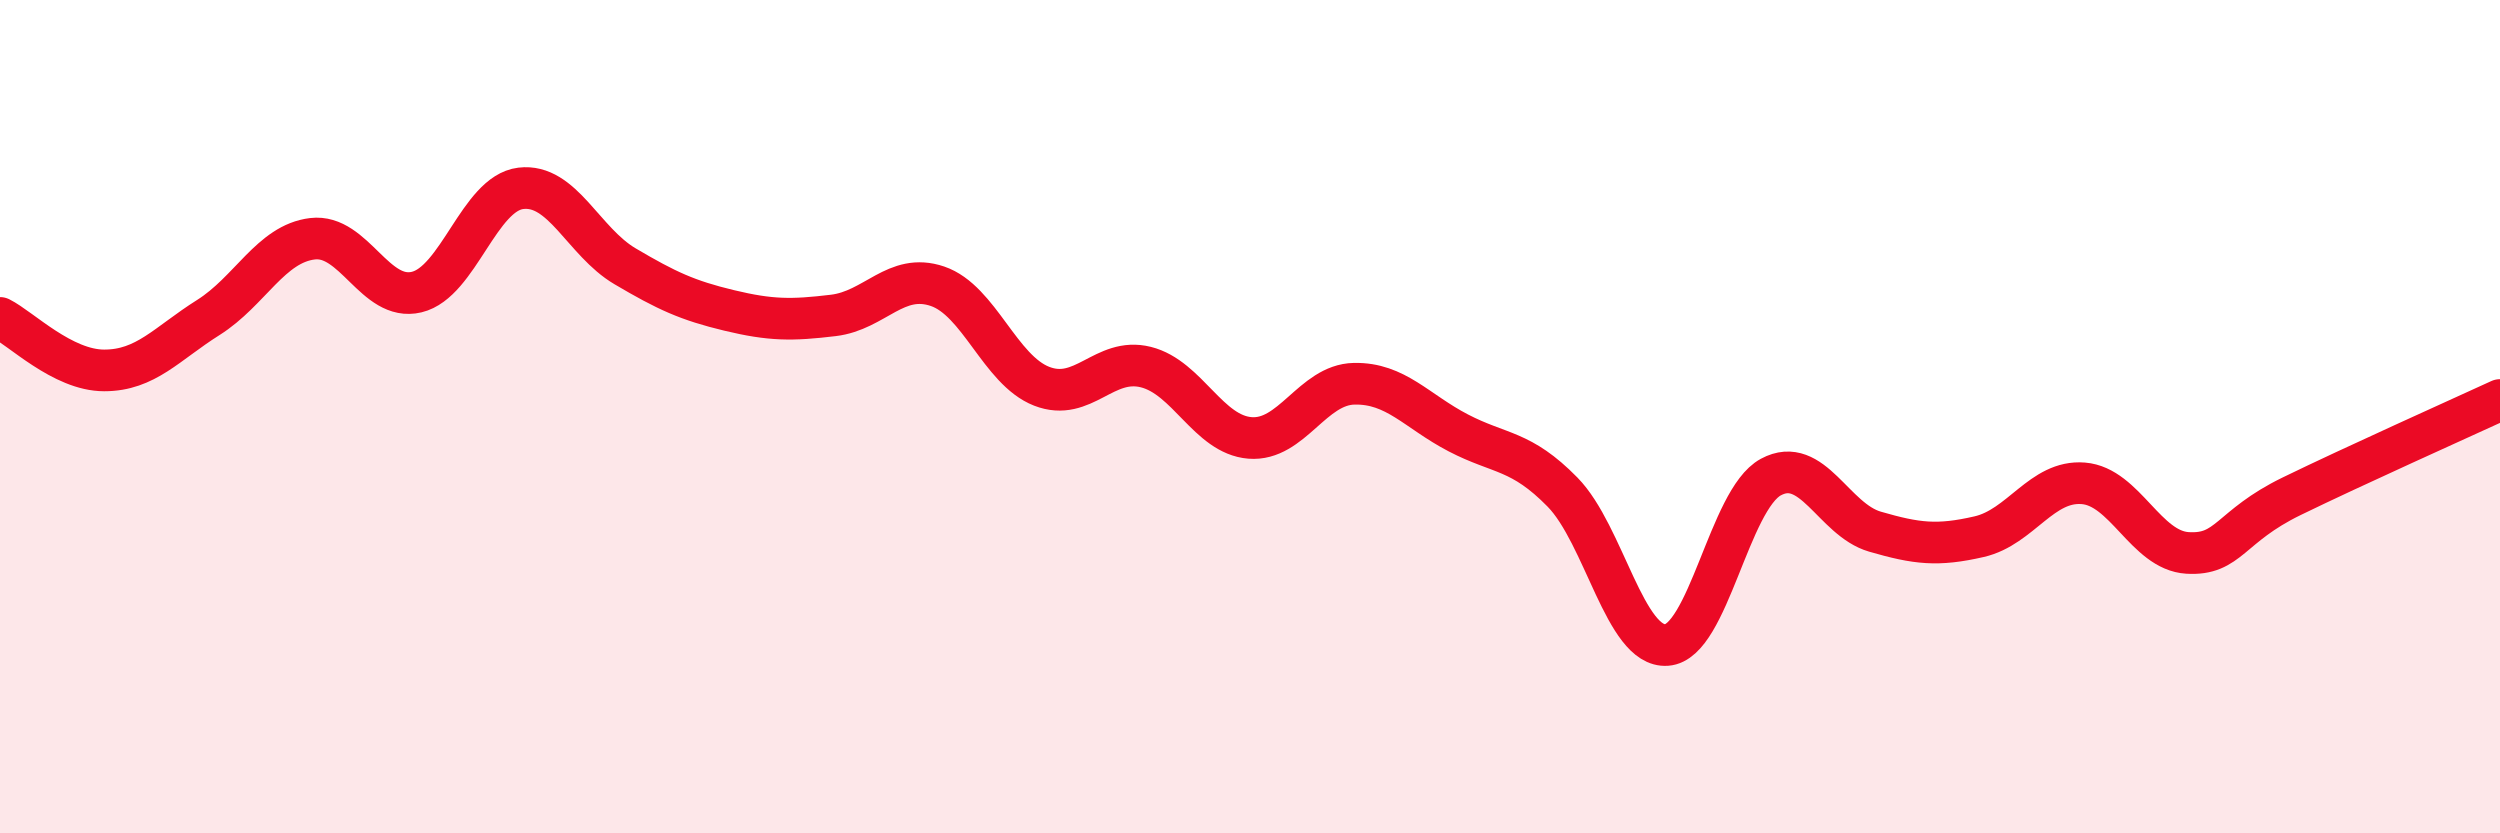
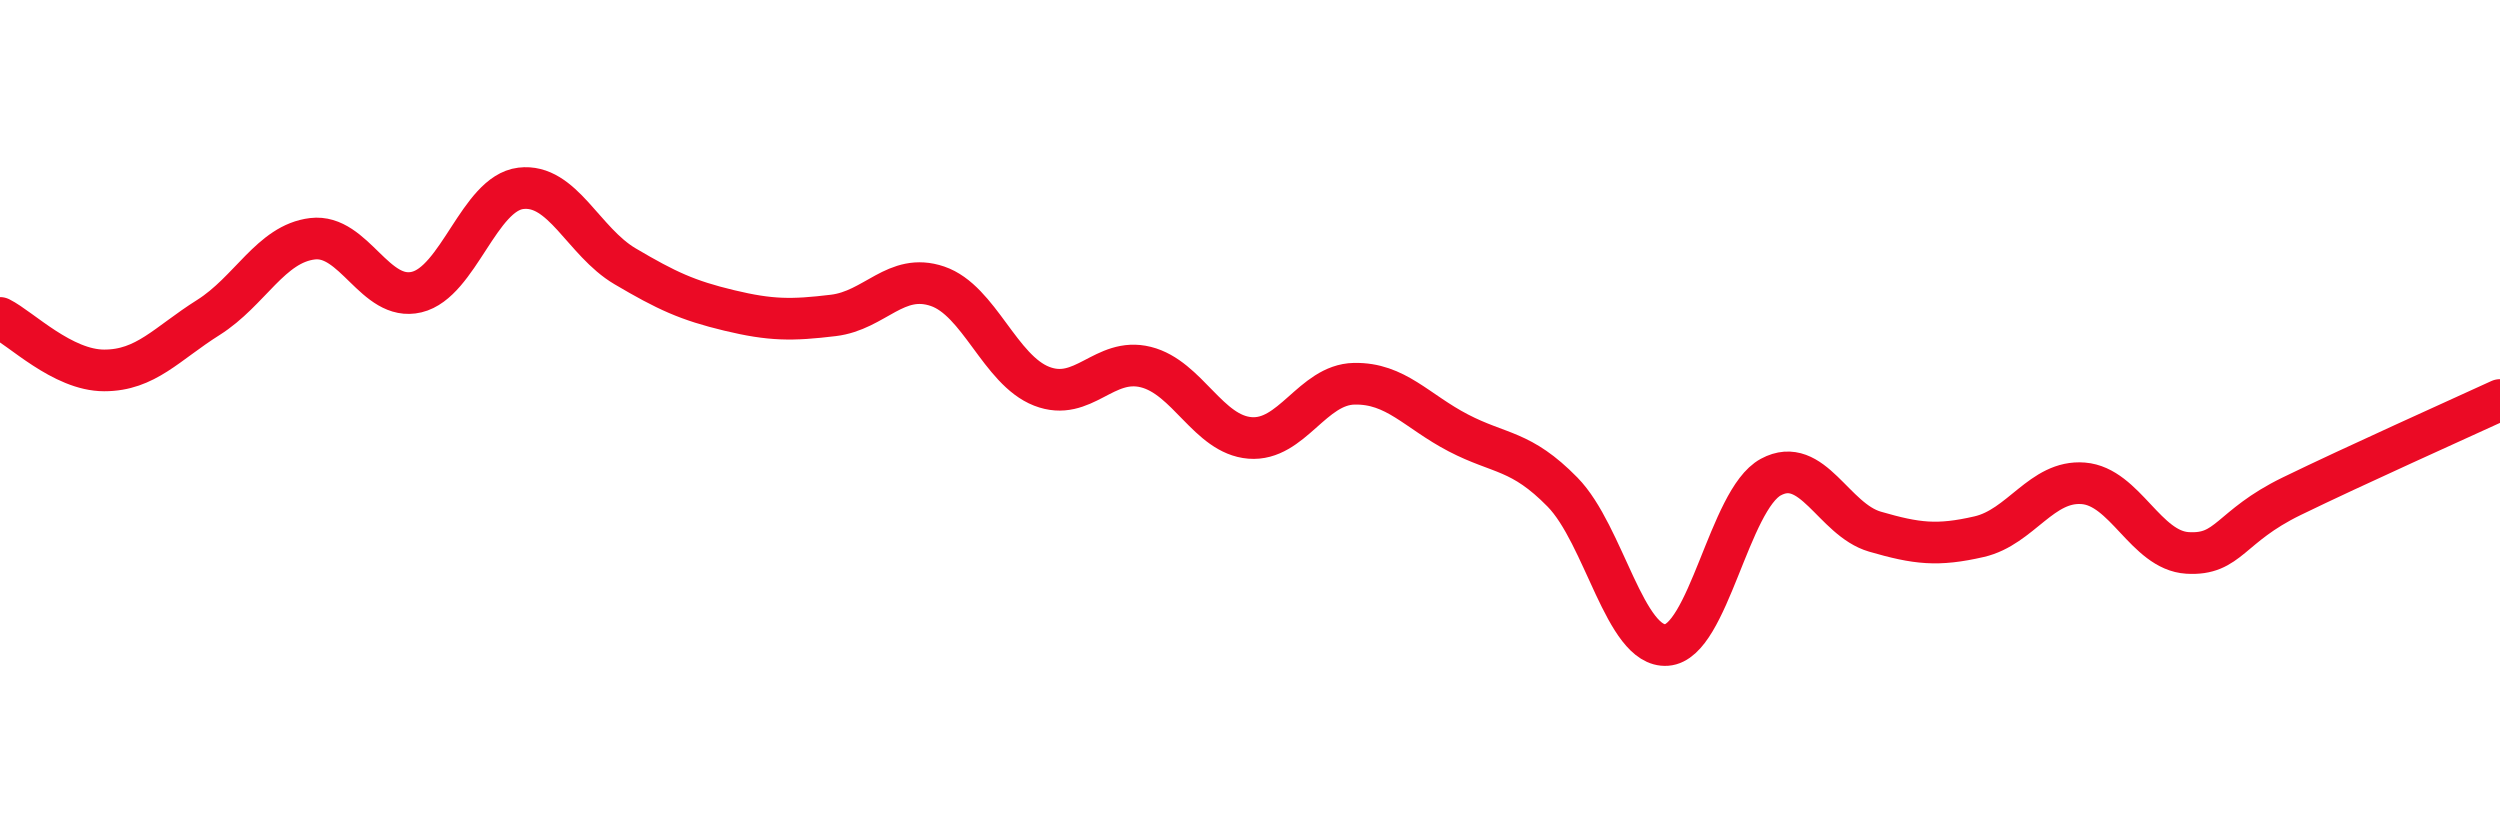
<svg xmlns="http://www.w3.org/2000/svg" width="60" height="20" viewBox="0 0 60 20">
-   <path d="M 0,7.63 C 0.5,7.88 1.5,8.89 2.5,8.89 C 3.5,8.89 4,8.25 5,7.62 C 6,6.99 6.5,5.85 7.5,5.73 C 8.5,5.61 9,7.25 10,7.01 C 11,6.77 11.5,4.64 12.5,4.52 C 13.5,4.4 14,5.8 15,6.39 C 16,6.98 16.5,7.21 17.5,7.45 C 18.5,7.69 19,7.69 20,7.57 C 21,7.45 21.5,6.53 22.5,6.87 C 23.5,7.21 24,8.88 25,9.27 C 26,9.66 26.5,8.56 27.5,8.81 C 28.5,9.06 29,10.43 30,10.51 C 31,10.59 31.5,9.23 32.5,9.21 C 33.5,9.19 34,9.87 35,10.39 C 36,10.91 36.5,10.79 37.5,11.81 C 38.5,12.83 39,15.55 40,15.48 C 41,15.41 41.5,11.99 42.5,11.45 C 43.5,10.91 44,12.47 45,12.76 C 46,13.05 46.5,13.11 47.5,12.88 C 48.5,12.65 49,11.52 50,11.6 C 51,11.68 51.5,13.21 52.5,13.27 C 53.5,13.33 53.5,12.64 55,11.91 C 56.5,11.18 59,10.06 60,9.6L60 20L0 20Z" fill="#EB0A25" opacity="0.1" stroke-linecap="round" stroke-linejoin="round" />
  <path d="M 0,7.63 C 0.5,7.88 1.5,8.89 2.5,8.89 C 3.5,8.89 4,8.25 5,7.62 C 6,6.99 6.5,5.85 7.5,5.73 C 8.5,5.61 9,7.25 10,7.01 C 11,6.77 11.5,4.64 12.5,4.52 C 13.5,4.4 14,5.8 15,6.39 C 16,6.98 16.5,7.21 17.5,7.45 C 18.5,7.69 19,7.69 20,7.57 C 21,7.45 21.5,6.53 22.5,6.87 C 23.5,7.21 24,8.88 25,9.27 C 26,9.66 26.5,8.56 27.5,8.81 C 28.5,9.06 29,10.43 30,10.51 C 31,10.59 31.5,9.23 32.5,9.21 C 33.5,9.19 34,9.87 35,10.39 C 36,10.91 36.5,10.79 37.5,11.81 C 38.5,12.83 39,15.55 40,15.48 C 41,15.41 41.5,11.99 42.5,11.45 C 43.5,10.91 44,12.47 45,12.76 C 46,13.05 46.5,13.11 47.5,12.88 C 48.5,12.65 49,11.52 50,11.6 C 51,11.68 51.5,13.21 52.5,13.27 C 53.5,13.33 53.5,12.64 55,11.91 C 56.5,11.18 59,10.06 60,9.6" stroke="#EB0A25" stroke-width="1" fill="none" stroke-linecap="round" stroke-linejoin="round" />
</svg>